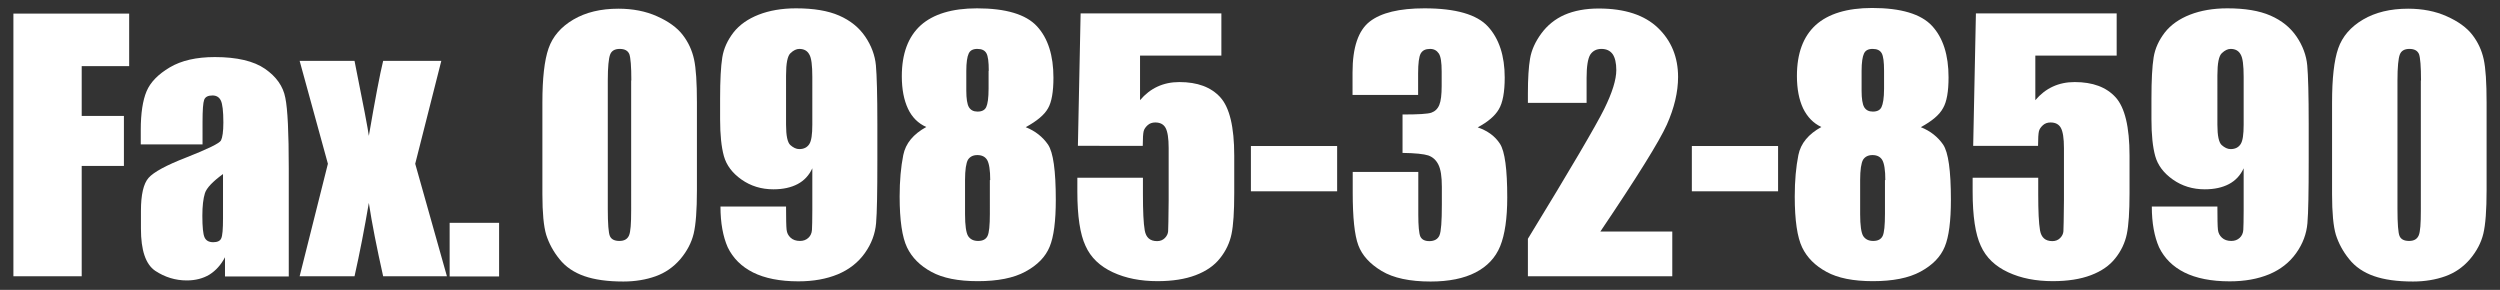
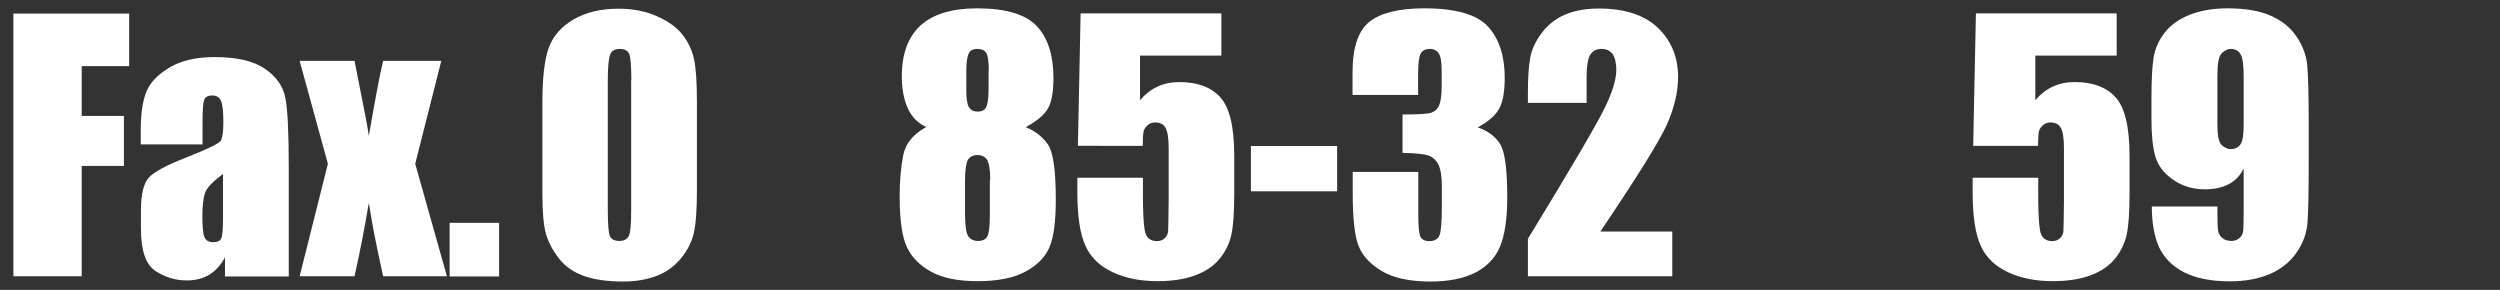
<svg xmlns="http://www.w3.org/2000/svg" version="1.1" id="レイヤー_1" x="0px" y="0px" viewBox="0 0 138 16" style="enable-background:new 0 0 138 16;" xml:space="preserve" width="138" height="16">
  <rect x="0" y="0" width="138" height="16" fill="#333333" stroke="none" />
  <style type="text/css">
	.st0{fill:#FFFFFF;}
</style>
  <g>
    <path class="st0" d="M0.74,0.75h6.39v2.9H4.51V6.4h2.33v2.76H4.51v6.09H0.74V0.75z" />
    <path class="st0" d="M11.17,7.97h-3.4v-0.8c0-0.92,0.11-1.63,0.32-2.13S8.73,4.1,9.37,3.72c0.64-0.38,1.47-0.57,2.49-0.57   c1.22,0,2.15,0.22,2.77,0.65c0.62,0.43,1,0.96,1.12,1.6c0.13,0.63,0.19,1.93,0.19,3.89v5.97h-3.52v-1.06   c-0.22,0.42-0.51,0.74-0.86,0.96c-0.35,0.21-0.77,0.32-1.25,0.32c-0.63,0-1.21-0.18-1.74-0.53c-0.53-0.36-0.79-1.13-0.79-2.33   v-0.98c0-0.89,0.14-1.5,0.42-1.82c0.28-0.32,0.98-0.7,2.09-1.13c1.19-0.47,1.83-0.78,1.91-0.94c0.08-0.16,0.13-0.49,0.13-0.99   c0-0.62-0.05-1.03-0.14-1.21c-0.09-0.19-0.25-0.28-0.46-0.28c-0.25,0-0.4,0.08-0.46,0.24c-0.06,0.16-0.09,0.57-0.09,1.23V7.97z    M12.32,9.6c-0.58,0.42-0.92,0.78-1.01,1.07c-0.09,0.29-0.14,0.7-0.14,1.24c0,0.62,0.04,1.01,0.12,1.19   c0.08,0.18,0.24,0.27,0.48,0.27c0.23,0,0.38-0.07,0.44-0.21c0.07-0.14,0.1-0.51,0.1-1.11V9.6z" />
    <path class="st0" d="M24.36,3.36l-1.44,5.68l1.75,6.21h-3.52c-0.35-1.57-0.62-2.92-0.79-4.05c-0.24,1.41-0.5,2.76-0.79,4.05h-3.03   l1.56-6.21l-1.56-5.68h3.03c0.49,2.43,0.75,3.81,0.79,4.14c0.35-2.03,0.61-3.41,0.79-4.14H24.36z" />
    <path class="st0" d="M27.55,12.3v2.96h-2.73V12.3H27.55z" />
    <path class="st0" d="M38.47,5.66v4.84c0,1.1-0.06,1.9-0.18,2.4s-0.37,0.97-0.74,1.41c-0.38,0.44-0.83,0.75-1.36,0.94   c-0.53,0.19-1.13,0.29-1.78,0.29c-0.87,0-1.59-0.1-2.16-0.3s-1.03-0.51-1.37-0.94c-0.34-0.42-0.58-0.87-0.73-1.34   c-0.14-0.47-0.21-1.21-0.21-2.24V5.66c0-1.33,0.11-2.33,0.34-2.99c0.23-0.66,0.69-1.19,1.37-1.59c0.68-0.4,1.51-0.6,2.49-0.6   c0.79,0,1.51,0.14,2.13,0.42c0.63,0.28,1.1,0.62,1.41,1.02c0.31,0.4,0.52,0.85,0.63,1.35S38.47,4.56,38.47,5.66z M34.85,4.44   c0-0.77-0.04-1.25-0.11-1.45C34.66,2.8,34.49,2.7,34.21,2.7c-0.27,0-0.45,0.1-0.53,0.31s-0.13,0.68-0.13,1.43v7.08   c0,0.84,0.04,1.35,0.12,1.52c0.08,0.17,0.25,0.26,0.52,0.26c0.27,0,0.44-0.1,0.53-0.3s0.12-0.66,0.12-1.37V4.44z" />
-     <path class="st0" d="M39.77,11.4h3.62c0,0.68,0.01,1.1,0.03,1.28c0.02,0.18,0.09,0.32,0.22,0.44c0.13,0.12,0.3,0.18,0.52,0.18   c0.19,0,0.34-0.06,0.46-0.17c0.12-0.11,0.19-0.26,0.2-0.44c0.01-0.18,0.02-0.54,0.02-1.08V9.29c-0.18,0.39-0.45,0.68-0.81,0.87   c-0.36,0.19-0.8,0.29-1.34,0.29c-0.66,0-1.25-0.18-1.76-0.54s-0.83-0.79-0.97-1.29c-0.14-0.5-0.21-1.18-0.21-2.03V5.44   c0-1.02,0.04-1.77,0.12-2.27c0.08-0.5,0.29-0.95,0.62-1.38c0.33-0.42,0.8-0.75,1.39-0.98c0.59-0.23,1.28-0.35,2.06-0.35   c0.97,0,1.76,0.13,2.38,0.4s1.1,0.66,1.44,1.16c0.34,0.5,0.54,1.04,0.59,1.59s0.08,1.63,0.08,3.23v2.02c0,1.73-0.02,2.88-0.07,3.46   c-0.05,0.58-0.25,1.13-0.62,1.65c-0.37,0.52-0.87,0.91-1.49,1.17c-0.63,0.26-1.35,0.39-2.18,0.39c-1.02,0-1.86-0.17-2.5-0.49   s-1.11-0.79-1.4-1.39C39.91,13.06,39.77,12.31,39.77,11.4z M43.39,6.88c0,0.61,0.08,0.99,0.24,1.13c0.16,0.14,0.32,0.22,0.49,0.22   c0.25,0,0.43-0.09,0.55-0.27c0.12-0.18,0.17-0.54,0.17-1.07V4.25c0-0.64-0.05-1.06-0.17-1.25c-0.11-0.2-0.29-0.3-0.55-0.3   c-0.16,0-0.32,0.08-0.48,0.23c-0.17,0.15-0.25,0.56-0.25,1.23V6.88z" />
    <path class="st0" d="M56.62,7.02c0.53,0.21,0.94,0.54,1.23,0.96c0.29,0.43,0.43,1.44,0.43,3.05c0,1.17-0.11,2.04-0.34,2.59   c-0.23,0.56-0.67,1.01-1.33,1.37s-1.54,0.53-2.64,0.53c-1.08,0-1.93-0.17-2.55-0.51c-0.63-0.34-1.08-0.79-1.35-1.35   s-0.41-1.5-0.41-2.81c0-0.88,0.07-1.64,0.2-2.29s0.56-1.16,1.27-1.55C50.68,6.81,50.34,6.47,50.12,6   c-0.22-0.47-0.34-1.06-0.34-1.79c0-1.25,0.35-2.18,1.04-2.81c0.69-0.62,1.73-0.94,3.11-0.94c1.59,0,2.7,0.33,3.31,0.99   c0.61,0.66,0.91,1.61,0.91,2.84c0,0.78-0.1,1.35-0.3,1.69C57.65,6.34,57.24,6.68,56.62,7.02z M54.66,9.94   c0-0.55-0.06-0.92-0.17-1.11c-0.11-0.18-0.29-0.27-0.54-0.27c-0.24,0-0.41,0.09-0.52,0.26c-0.1,0.18-0.16,0.55-0.16,1.12v1.88   c0,0.63,0.06,1.03,0.17,1.21c0.12,0.18,0.3,0.27,0.55,0.27c0.26,0,0.43-0.09,0.52-0.27c0.09-0.18,0.13-0.59,0.13-1.23V9.94z    M54.58,3.91c0-0.49-0.04-0.81-0.13-0.97c-0.09-0.16-0.25-0.24-0.5-0.24c-0.24,0-0.4,0.08-0.48,0.26   c-0.08,0.17-0.13,0.49-0.13,0.95v1.1c0,0.44,0.05,0.74,0.14,0.9c0.1,0.17,0.26,0.25,0.48,0.25c0.24,0,0.4-0.08,0.48-0.25   s0.13-0.5,0.13-1.02V3.91z" />
    <path class="st0" d="M67.42,0.75v2.32h-4.49v2.46c0.56-0.66,1.28-1,2.17-1c1,0,1.75,0.28,2.26,0.84c0.51,0.56,0.77,1.63,0.77,3.22   v2.07c0,1.03-0.05,1.78-0.15,2.26c-0.1,0.48-0.31,0.93-0.63,1.33c-0.32,0.41-0.77,0.72-1.35,0.94c-0.58,0.22-1.28,0.33-2.11,0.33   c-0.93,0-1.75-0.16-2.46-0.49c-0.71-0.33-1.22-0.81-1.51-1.46c-0.3-0.64-0.45-1.64-0.45-2.99V9.81h3.62v0.91c0,0.94,0.03,1.6,0.1,2   c0.07,0.39,0.29,0.59,0.68,0.59c0.18,0,0.32-0.06,0.43-0.17c0.11-0.11,0.17-0.24,0.18-0.37c0.01-0.13,0.02-0.7,0.03-1.71V8.17   c0-0.54-0.06-0.91-0.17-1.11c-0.11-0.2-0.3-0.3-0.57-0.3c-0.17,0-0.31,0.05-0.42,0.15s-0.19,0.21-0.22,0.33   c-0.03,0.12-0.05,0.39-0.05,0.81H59.5l0.15-7.31H67.42z" />
    <path class="st0" d="M73.81,8.06v2.5h-4.76v-2.5H73.81z" />
    <path class="st0" d="M81.57,7.03c0.55,0.19,0.96,0.49,1.23,0.91c0.27,0.42,0.4,1.41,0.4,2.96c0,1.15-0.13,2.05-0.39,2.69   s-0.72,1.12-1.36,1.45s-1.47,0.5-2.48,0.5c-1.15,0-2.05-0.19-2.7-0.58c-0.65-0.39-1.08-0.86-1.29-1.42s-0.31-1.53-0.31-2.91V9.49   h3.62v2.36c0,0.63,0.04,1.03,0.11,1.2c0.08,0.17,0.24,0.26,0.5,0.26c0.28,0,0.47-0.11,0.56-0.32c0.09-0.21,0.13-0.78,0.13-1.68v-1   c0-0.56-0.06-0.96-0.19-1.22c-0.13-0.26-0.31-0.42-0.56-0.51c-0.25-0.08-0.72-0.13-1.42-0.14V6.32c0.86,0,1.39-0.03,1.59-0.1   c0.2-0.07,0.35-0.21,0.44-0.43c0.09-0.22,0.13-0.57,0.13-1.04V3.95c0-0.51-0.05-0.84-0.16-1S79.16,2.7,78.94,2.7   c-0.25,0-0.42,0.08-0.52,0.26c-0.09,0.17-0.14,0.53-0.14,1.09v1.19h-3.62V4c0-1.39,0.32-2.32,0.95-2.81   c0.63-0.49,1.64-0.73,3.02-0.73c1.73,0,2.9,0.34,3.51,1.01s0.92,1.61,0.92,2.81c0,0.81-0.11,1.4-0.33,1.76   C82.52,6.4,82.13,6.73,81.57,7.03z" />
    <path class="st0" d="M92.31,12.78v2.47h-7.97l0-2.07c2.36-3.86,3.76-6.25,4.21-7.16s0.67-1.63,0.67-2.15c0-0.39-0.07-0.69-0.2-0.88   C88.88,2.8,88.68,2.7,88.4,2.7c-0.28,0-0.48,0.11-0.62,0.32c-0.13,0.22-0.2,0.64-0.2,1.28v1.38h-3.24V5.15   c0-0.81,0.04-1.45,0.12-1.92s0.29-0.93,0.62-1.38c0.33-0.45,0.76-0.8,1.28-1.03c0.53-0.23,1.16-0.35,1.89-0.35   c1.44,0,2.53,0.36,3.27,1.07c0.74,0.71,1.11,1.62,1.11,2.71c0,0.83-0.21,1.71-0.62,2.63c-0.42,0.93-1.64,2.89-3.67,5.9H92.31z" />
-     <path class="st0" d="M98.15,8.06v2.5h-4.76v-2.5H98.15z" />
-     <path class="st0" d="M106.03,7.02c0.53,0.21,0.94,0.54,1.23,0.96c0.29,0.43,0.43,1.44,0.43,3.05c0,1.17-0.11,2.04-0.34,2.59   c-0.23,0.56-0.67,1.01-1.33,1.37s-1.54,0.53-2.64,0.53c-1.08,0-1.93-0.17-2.55-0.51c-0.63-0.34-1.08-0.79-1.35-1.35   s-0.41-1.5-0.41-2.81c0-0.88,0.07-1.64,0.2-2.29s0.56-1.16,1.27-1.55c-0.45-0.21-0.78-0.56-1.01-1.03   c-0.22-0.47-0.34-1.06-0.34-1.79c0-1.25,0.35-2.18,1.04-2.81c0.69-0.62,1.73-0.94,3.11-0.94c1.59,0,2.7,0.33,3.31,0.99   c0.61,0.66,0.91,1.61,0.91,2.84c0,0.78-0.1,1.35-0.3,1.69C107.06,6.34,106.65,6.68,106.03,7.02z M104.07,9.94   c0-0.55-0.06-0.92-0.17-1.11c-0.11-0.18-0.29-0.27-0.54-0.27c-0.24,0-0.41,0.09-0.52,0.26c-0.1,0.18-0.16,0.55-0.16,1.12v1.88   c0,0.63,0.06,1.03,0.17,1.21c0.12,0.18,0.3,0.27,0.55,0.27c0.26,0,0.43-0.09,0.52-0.27c0.09-0.18,0.13-0.59,0.13-1.23V9.94z    M104,3.91c0-0.49-0.04-0.81-0.13-0.97c-0.09-0.16-0.25-0.24-0.5-0.24c-0.24,0-0.4,0.08-0.48,0.26c-0.08,0.17-0.13,0.49-0.13,0.95   v1.1c0,0.44,0.05,0.74,0.14,0.9c0.1,0.17,0.26,0.25,0.48,0.25c0.24,0,0.4-0.08,0.48-0.25S104,5.42,104,4.9V3.91z" />
    <path class="st0" d="M116.84,0.75v2.32h-4.49v2.46c0.56-0.66,1.28-1,2.17-1c1,0,1.75,0.28,2.26,0.84c0.51,0.56,0.77,1.63,0.77,3.22   v2.07c0,1.03-0.05,1.78-0.15,2.26c-0.1,0.48-0.31,0.93-0.63,1.33c-0.32,0.41-0.77,0.72-1.35,0.94c-0.58,0.22-1.28,0.33-2.11,0.33   c-0.93,0-1.75-0.16-2.46-0.49c-0.71-0.33-1.22-0.81-1.51-1.46c-0.3-0.64-0.45-1.64-0.45-2.99V9.81h3.62v0.91c0,0.94,0.03,1.6,0.1,2   c0.07,0.39,0.29,0.59,0.68,0.59c0.18,0,0.32-0.06,0.43-0.17c0.11-0.11,0.17-0.24,0.18-0.37c0.01-0.13,0.02-0.7,0.03-1.71V8.17   c0-0.54-0.06-0.91-0.17-1.11c-0.11-0.2-0.3-0.3-0.57-0.3c-0.17,0-0.31,0.05-0.42,0.15s-0.19,0.21-0.22,0.33   c-0.03,0.12-0.05,0.39-0.05,0.81h-3.58l0.15-7.31H116.84z" />
    <path class="st0" d="M118.78,11.4h3.62c0,0.68,0.01,1.1,0.03,1.28c0.02,0.18,0.09,0.32,0.22,0.44c0.13,0.12,0.3,0.18,0.52,0.18   c0.19,0,0.34-0.06,0.46-0.17c0.12-0.11,0.19-0.26,0.2-0.44c0.01-0.18,0.02-0.54,0.02-1.08V9.29c-0.18,0.39-0.45,0.68-0.81,0.87   c-0.36,0.19-0.8,0.29-1.34,0.29c-0.66,0-1.25-0.18-1.76-0.54s-0.83-0.79-0.97-1.29c-0.14-0.5-0.21-1.18-0.21-2.03V5.44   c0-1.02,0.04-1.77,0.12-2.27c0.08-0.5,0.29-0.95,0.62-1.38c0.33-0.42,0.8-0.75,1.39-0.98c0.59-0.23,1.28-0.35,2.06-0.35   c0.97,0,1.76,0.13,2.38,0.4s1.1,0.66,1.44,1.16c0.34,0.5,0.54,1.04,0.59,1.59s0.08,1.63,0.08,3.23v2.02c0,1.73-0.02,2.88-0.07,3.46   c-0.05,0.58-0.25,1.13-0.62,1.65c-0.37,0.52-0.87,0.91-1.49,1.17c-0.63,0.26-1.35,0.39-2.18,0.39c-1.02,0-1.86-0.17-2.5-0.49   s-1.11-0.79-1.4-1.39C118.92,13.06,118.78,12.31,118.78,11.4z M122.4,6.88c0,0.61,0.08,0.99,0.24,1.13   c0.16,0.14,0.32,0.22,0.49,0.22c0.25,0,0.43-0.09,0.55-0.27c0.12-0.18,0.17-0.54,0.17-1.07V4.25c0-0.64-0.05-1.06-0.17-1.25   c-0.11-0.2-0.29-0.3-0.55-0.3c-0.16,0-0.32,0.08-0.48,0.23c-0.17,0.15-0.25,0.56-0.25,1.23V6.88z" />
-     <path class="st0" d="M137.26,5.66v4.84c0,1.1-0.06,1.9-0.18,2.4s-0.37,0.97-0.74,1.41c-0.38,0.44-0.83,0.75-1.36,0.94   c-0.53,0.19-1.13,0.29-1.78,0.29c-0.87,0-1.59-0.1-2.16-0.3s-1.03-0.51-1.37-0.94c-0.34-0.42-0.58-0.87-0.73-1.34   c-0.14-0.47-0.21-1.21-0.21-2.24V5.66c0-1.33,0.11-2.33,0.34-2.99c0.23-0.66,0.69-1.19,1.37-1.59c0.68-0.4,1.51-0.6,2.49-0.6   c0.79,0,1.51,0.14,2.13,0.42c0.63,0.28,1.1,0.62,1.41,1.02c0.31,0.4,0.52,0.85,0.63,1.35S137.26,4.56,137.26,5.66z M133.64,4.44   c0-0.77-0.04-1.25-0.11-1.45C133.45,2.8,133.28,2.7,133,2.7c-0.27,0-0.45,0.1-0.53,0.31s-0.13,0.68-0.13,1.43v7.08   c0,0.84,0.04,1.35,0.12,1.52c0.08,0.17,0.25,0.26,0.52,0.26c0.27,0,0.44-0.1,0.53-0.3s0.12-0.66,0.12-1.37V4.44z" />
  </g>
</svg>